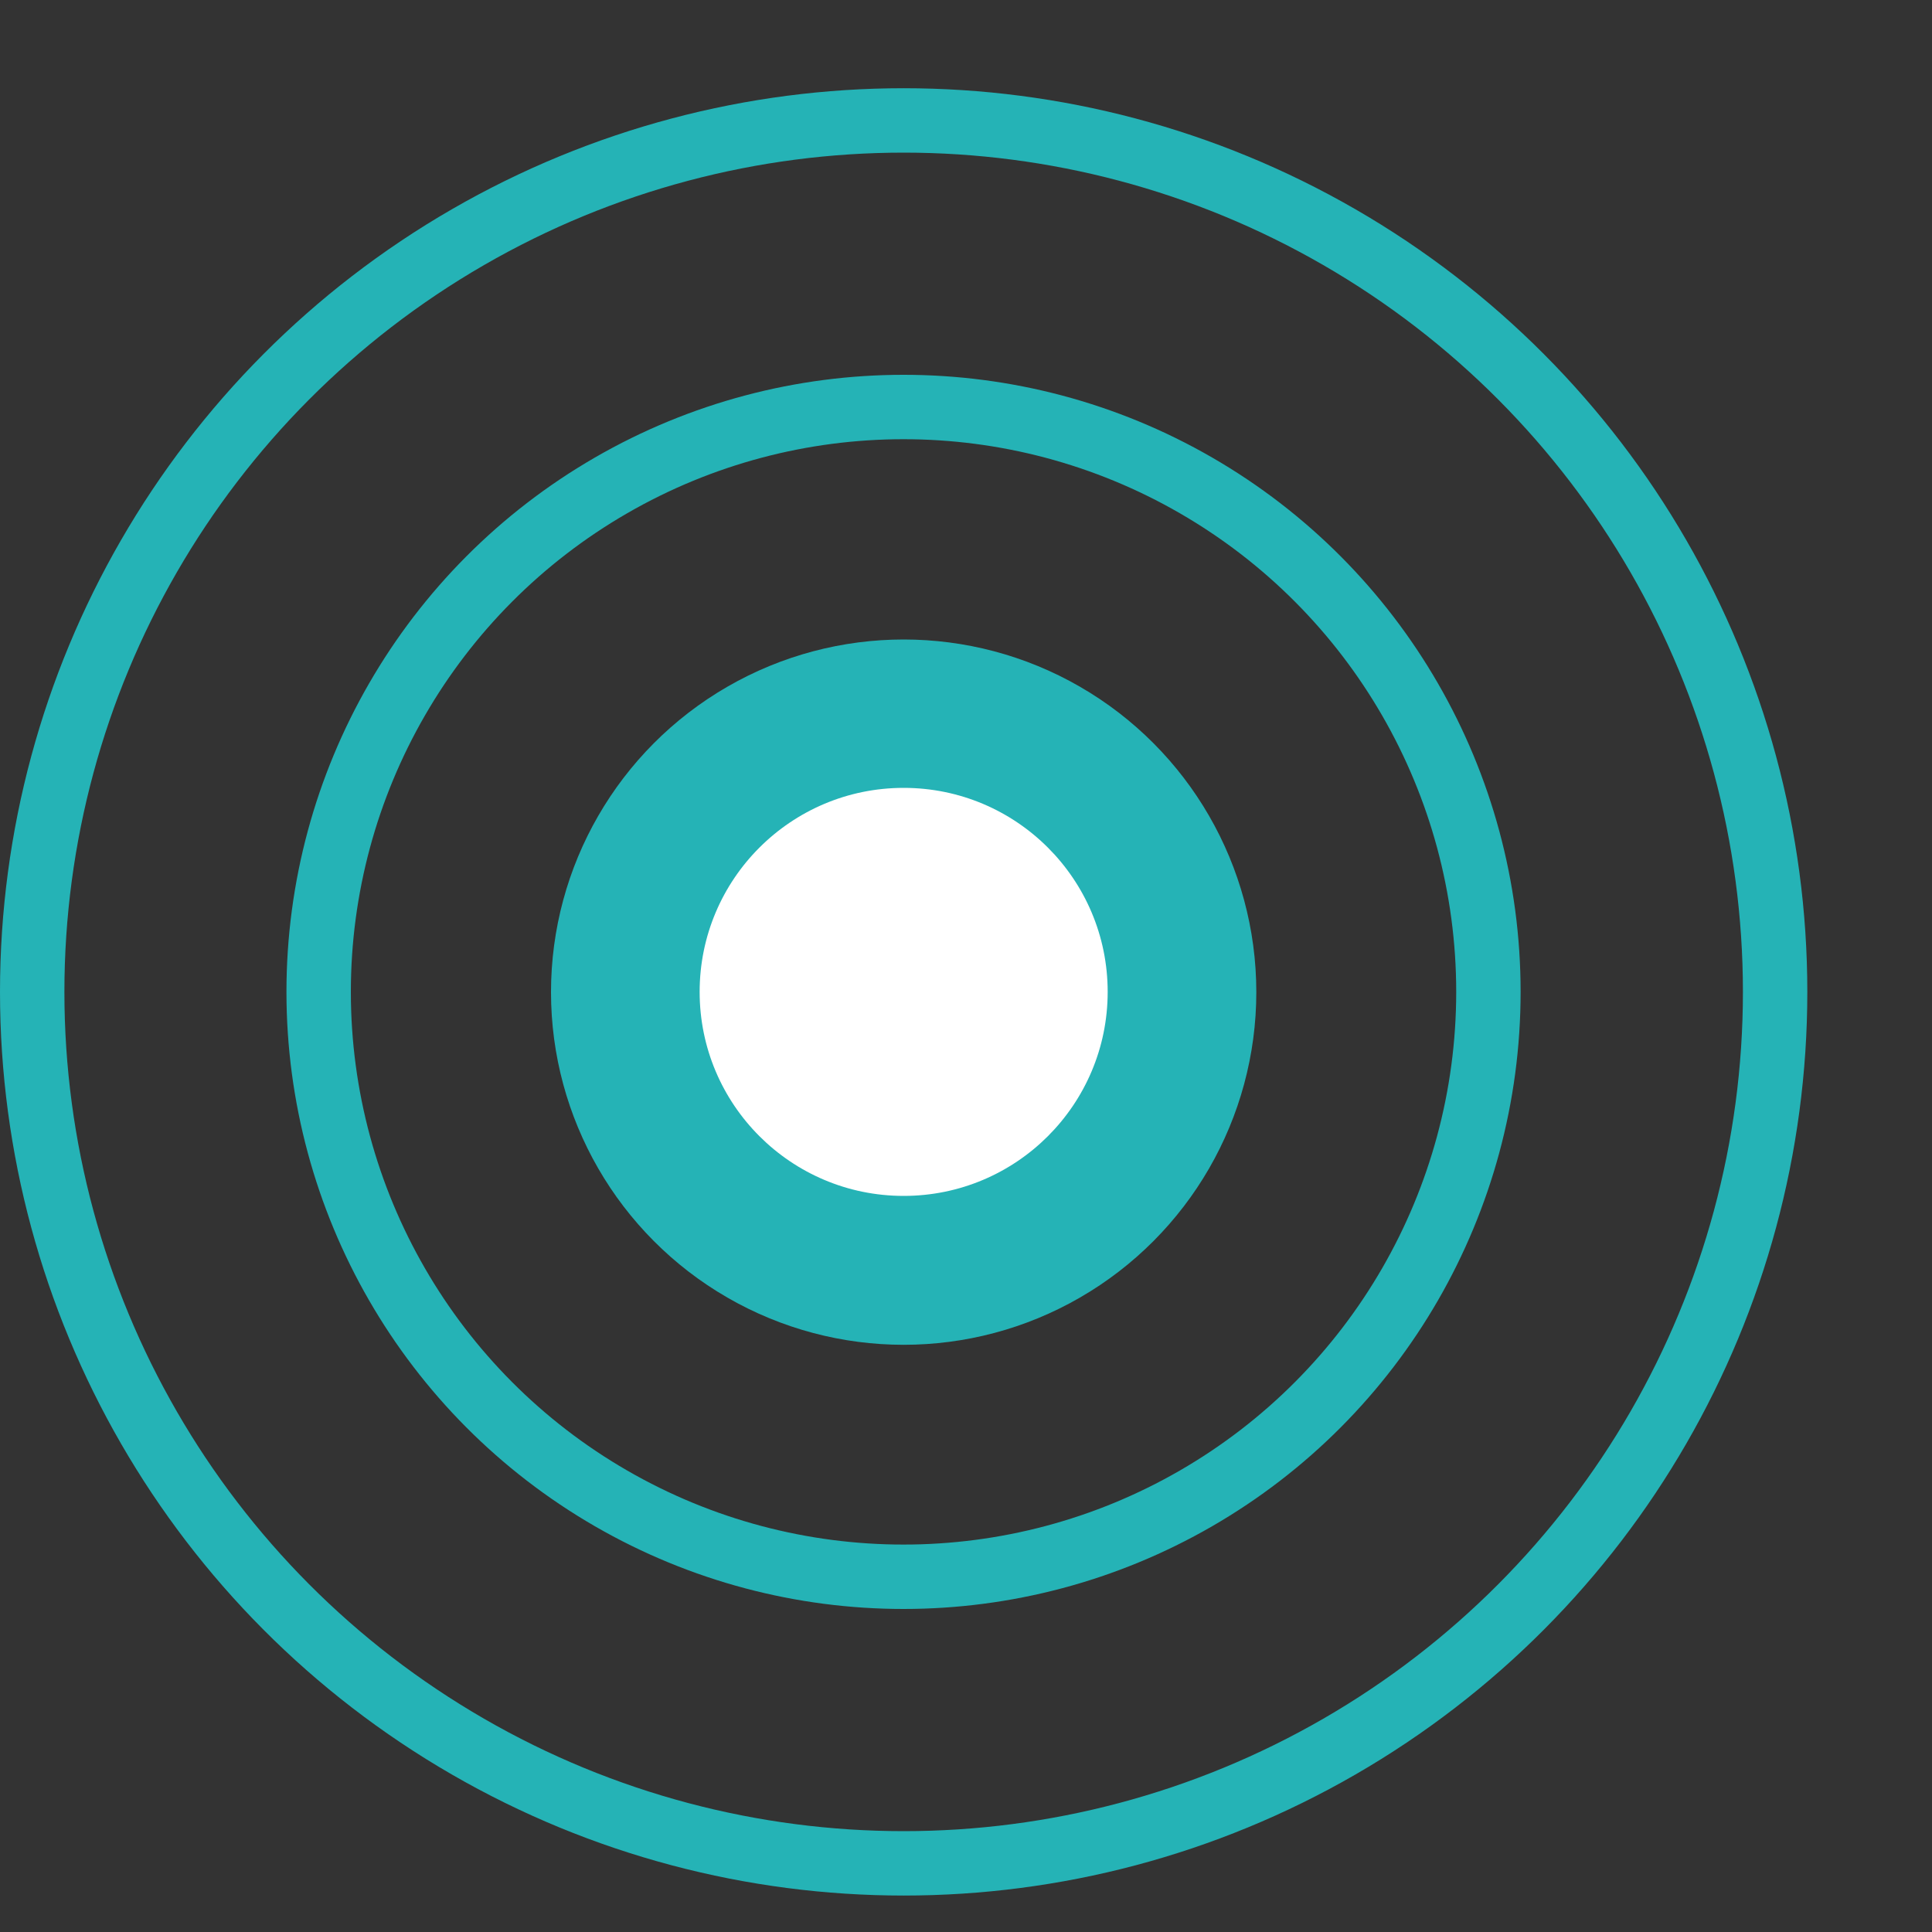
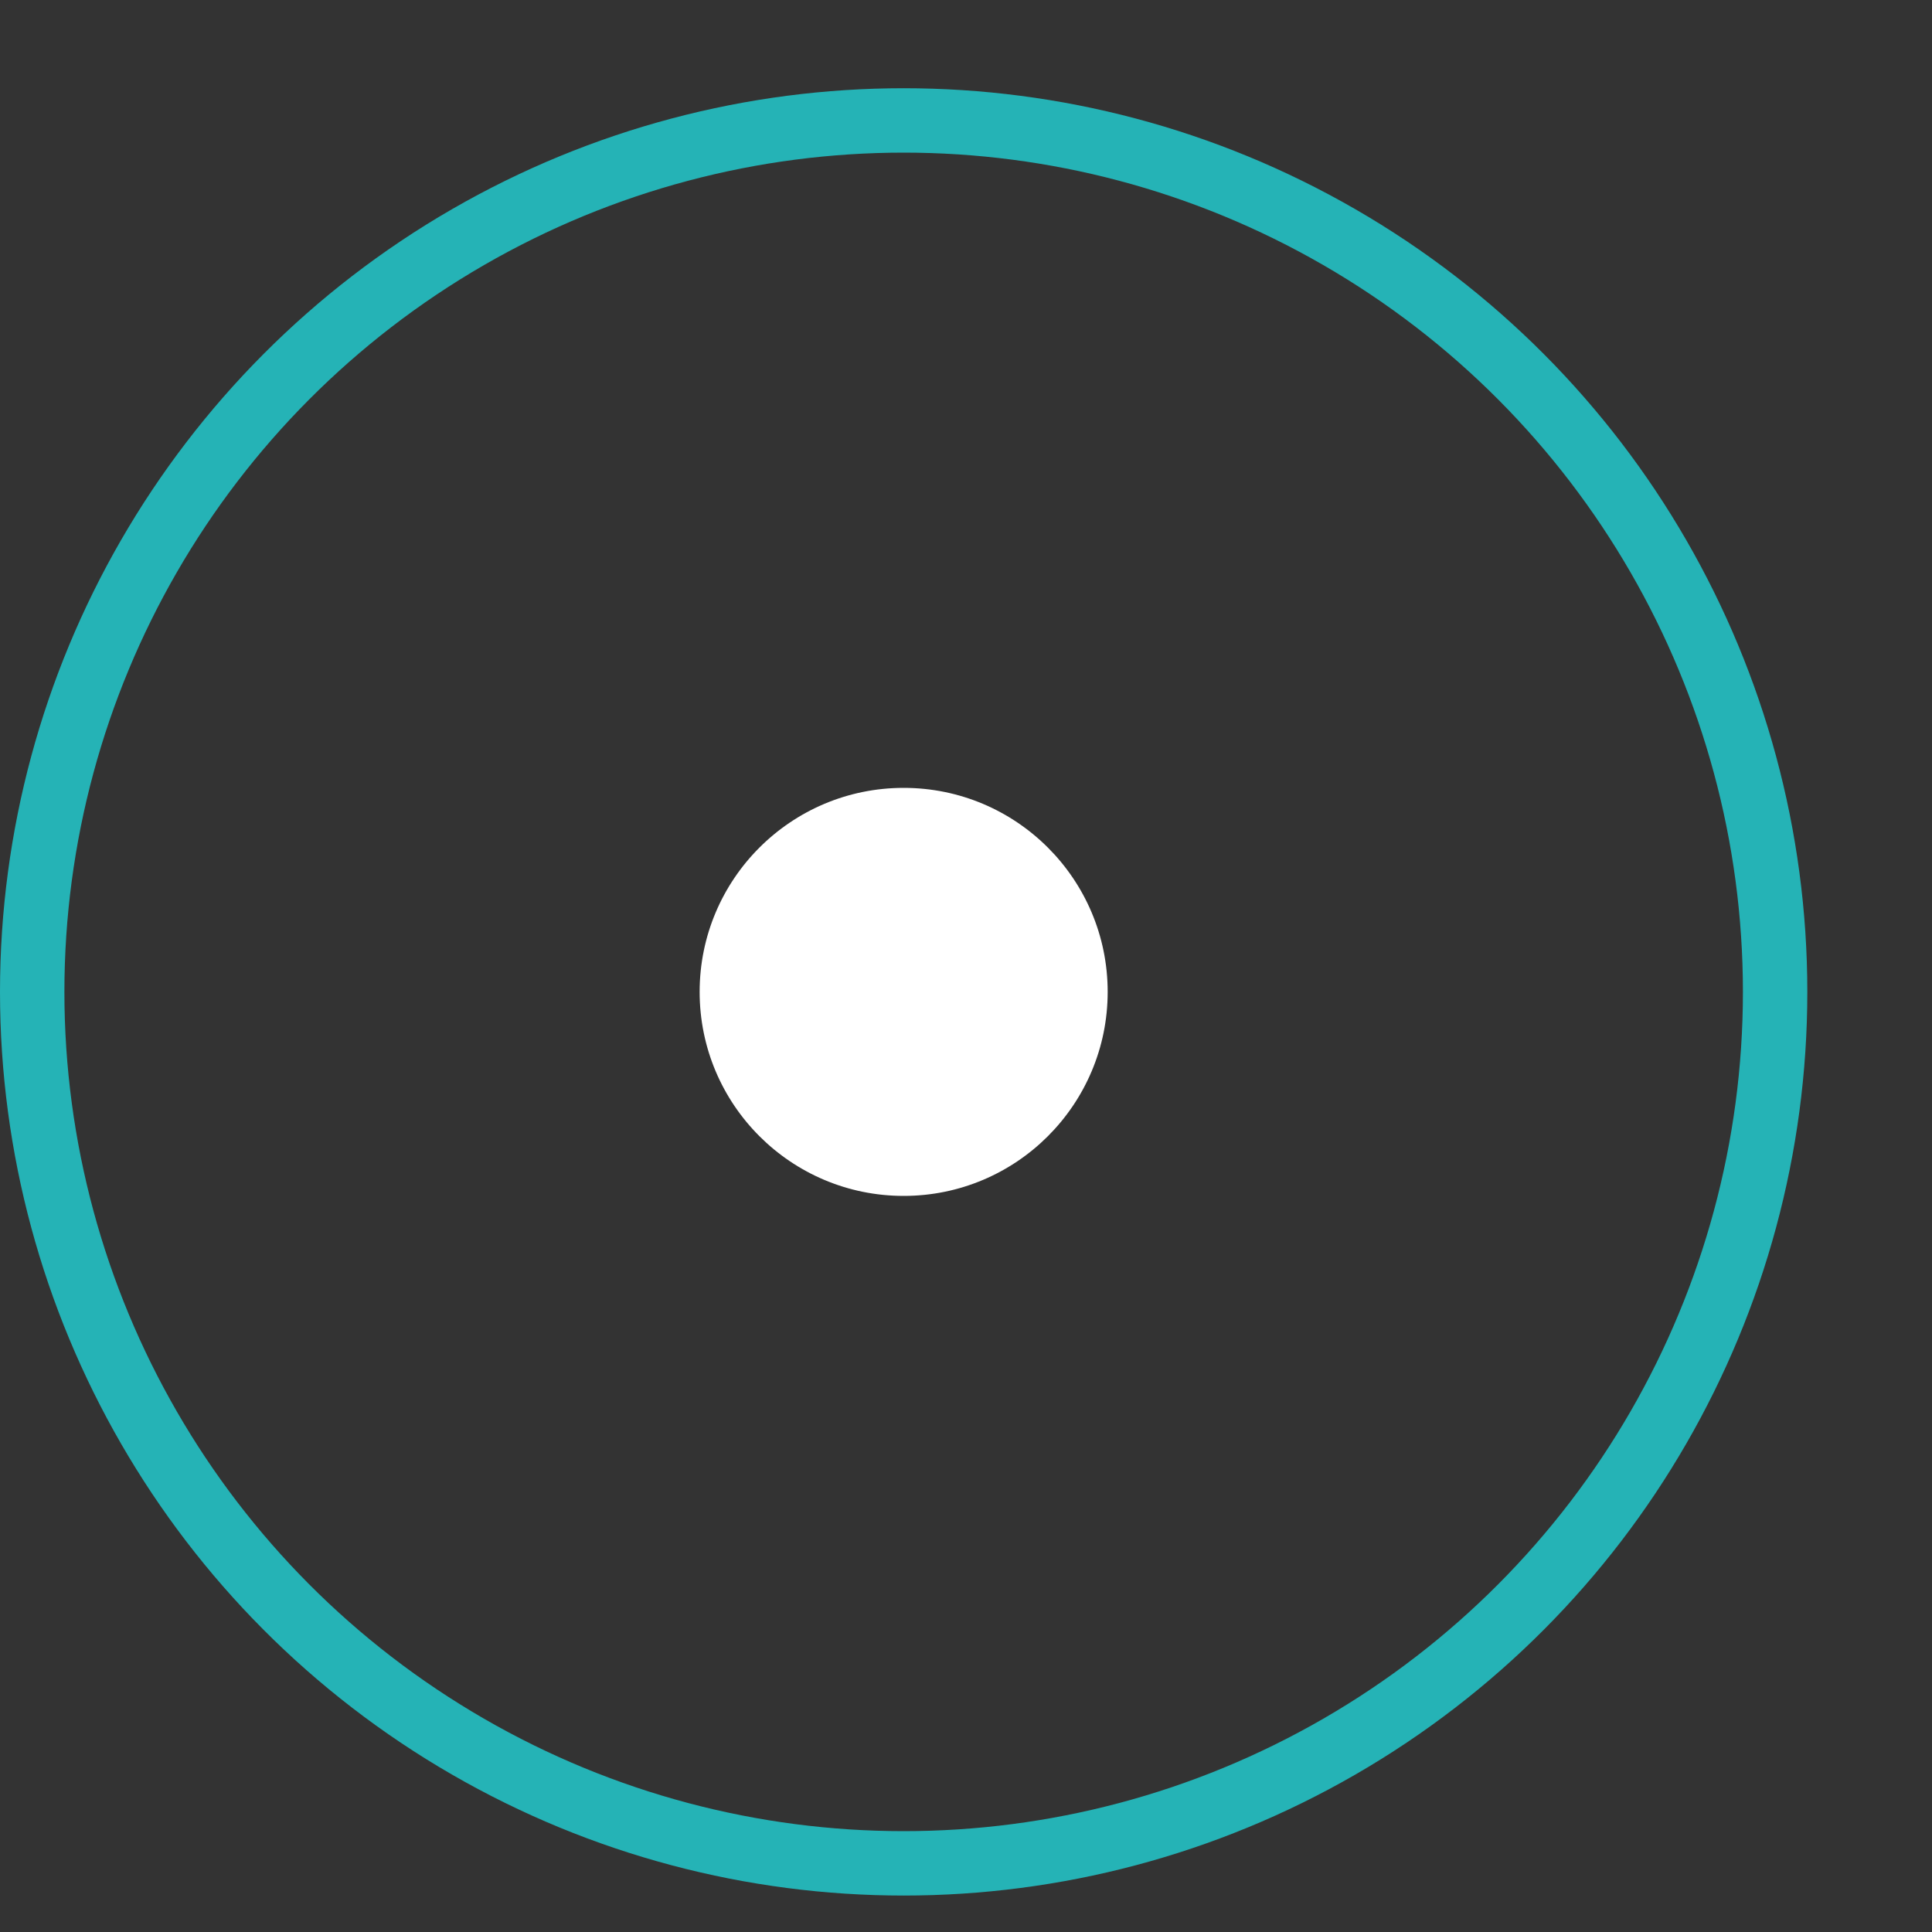
<svg xmlns="http://www.w3.org/2000/svg" width="15" height="15" viewBox="0 0 15 15" fill="none">
  <rect x="0" y="0" width="15" height="15" fill="#333333" stroke="none" />
  <circle cx="7.016" cy="7.701" r="6.766" stroke="#25B3B6" stroke-width="0.5" />
-   <circle cx="7.015" cy="7.701" r="4.541" stroke="#25B3B6" stroke-width="0.5" />
-   <circle cx="7.016" cy="7.703" r="2.738" fill="#25B3B6" />
  <circle cx="7.016" cy="7.701" r="1.584" fill="white" />
</svg>